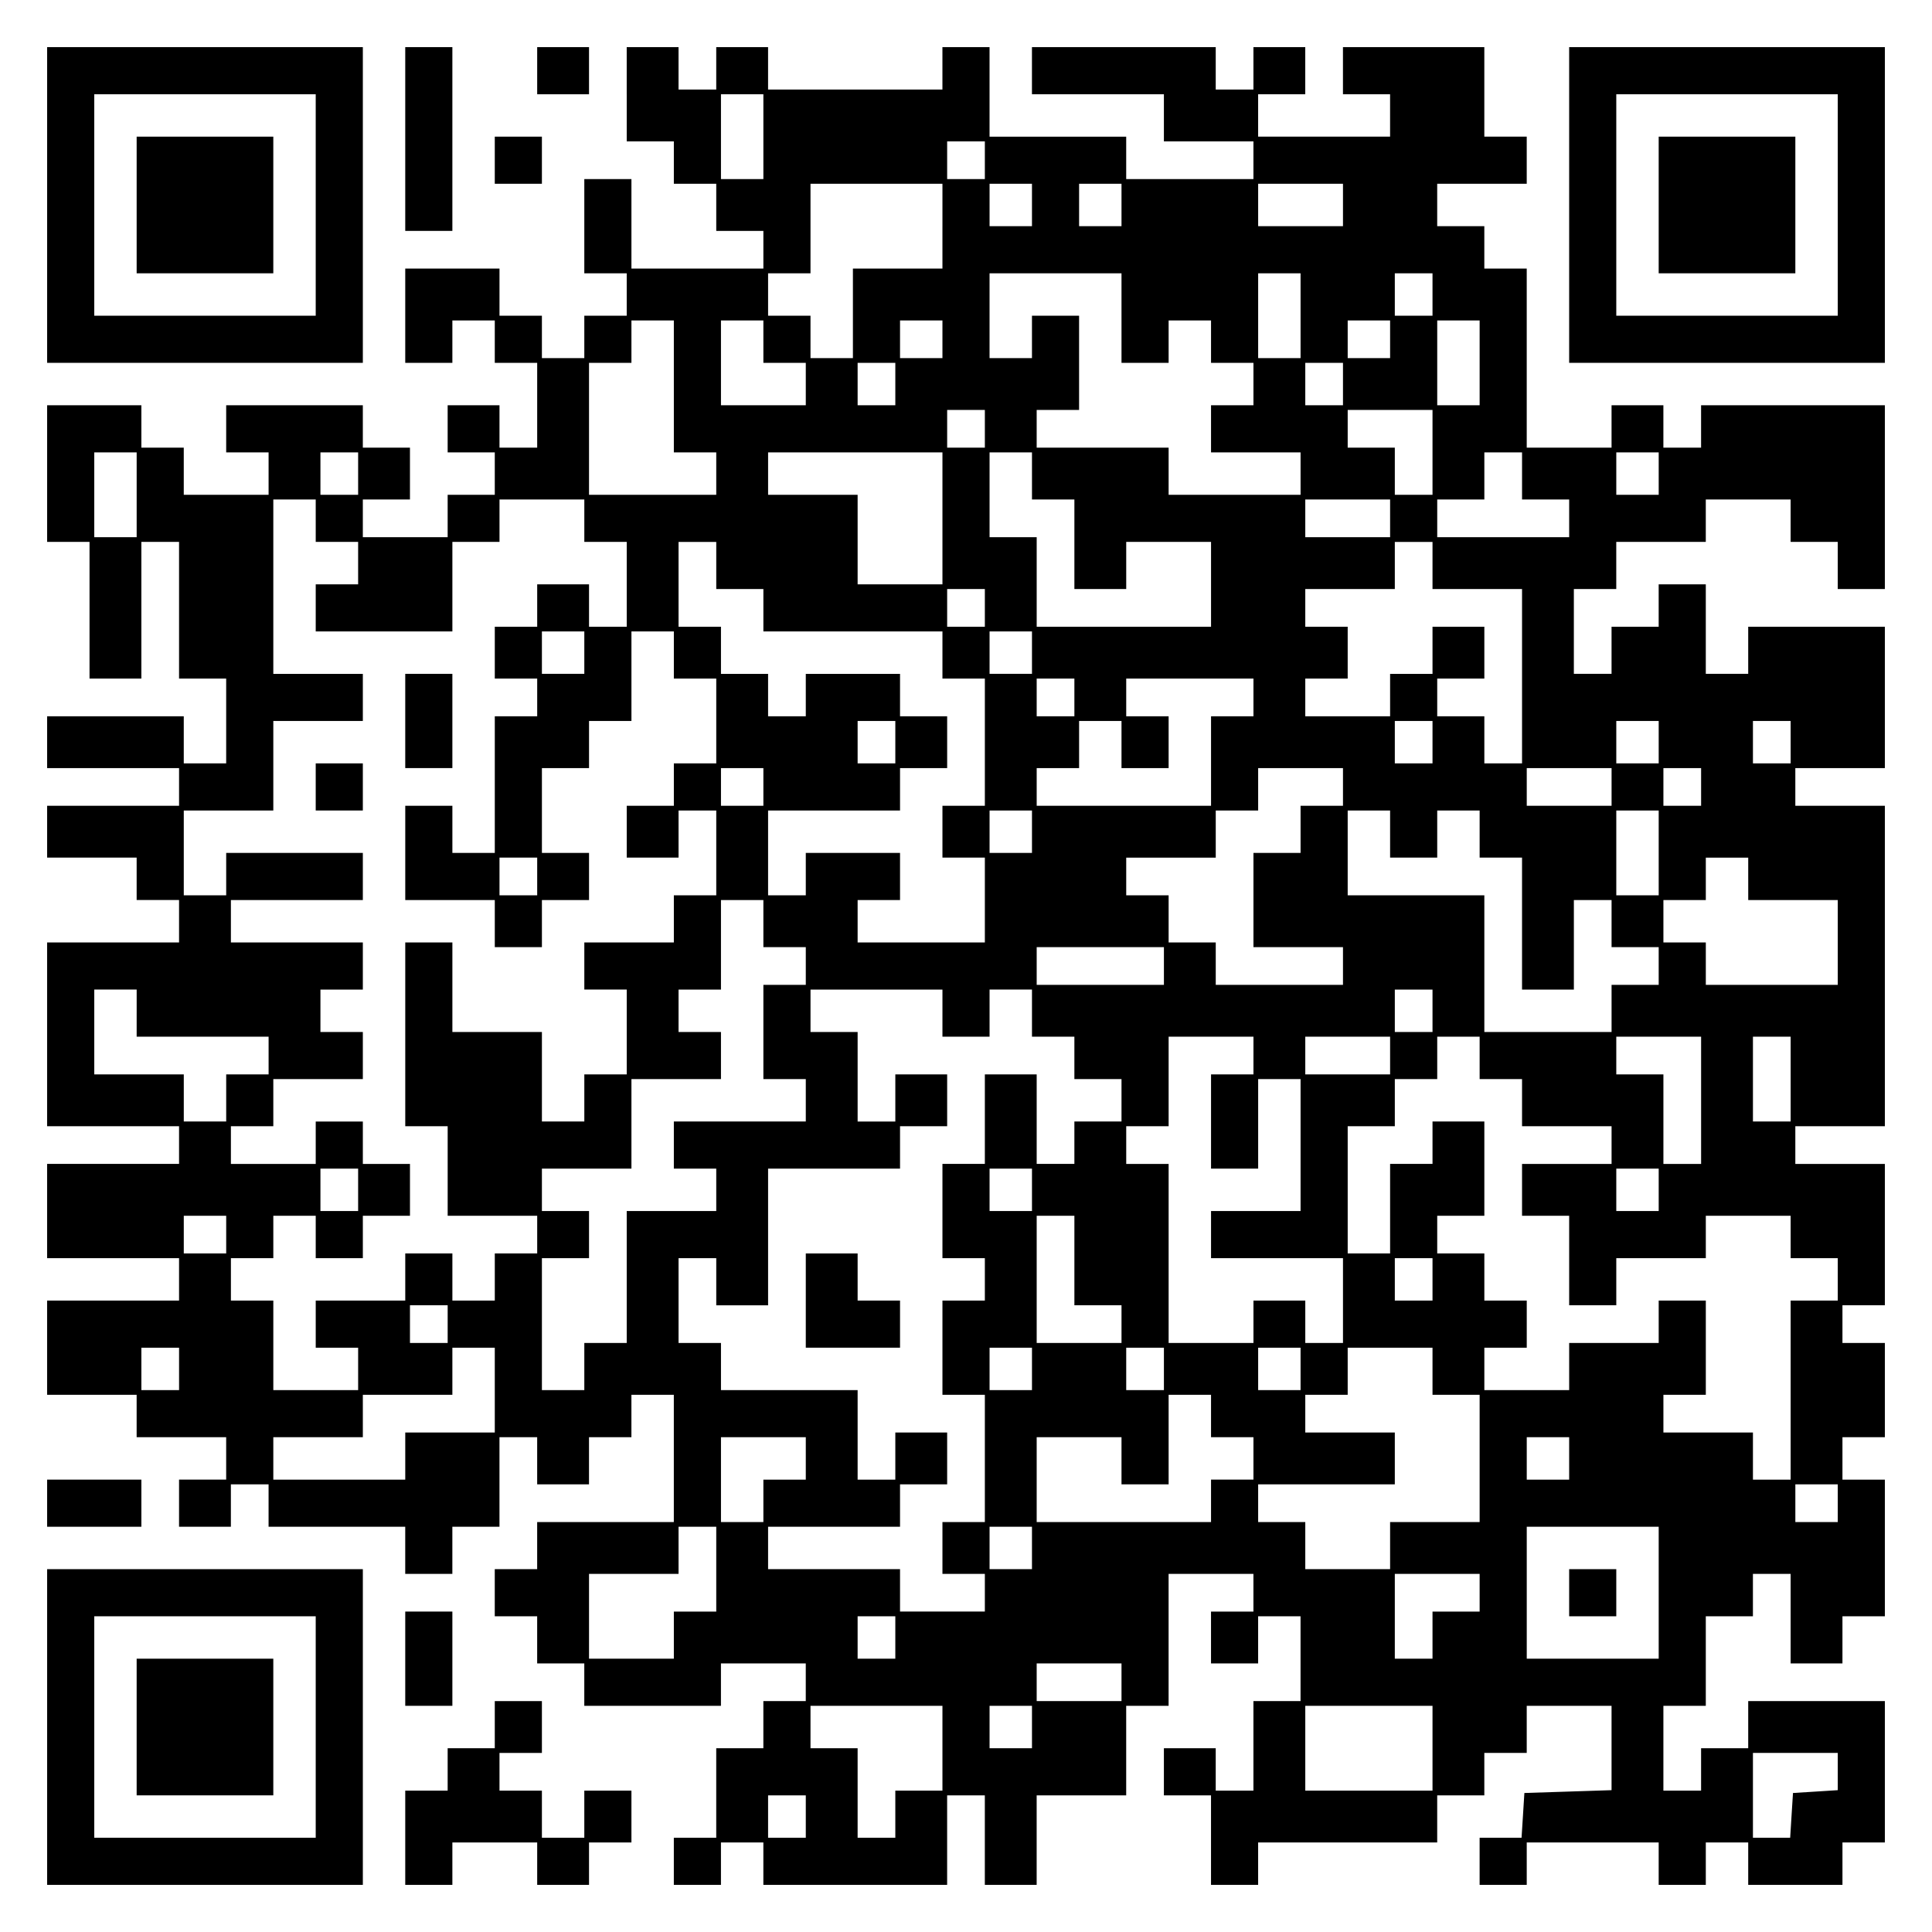
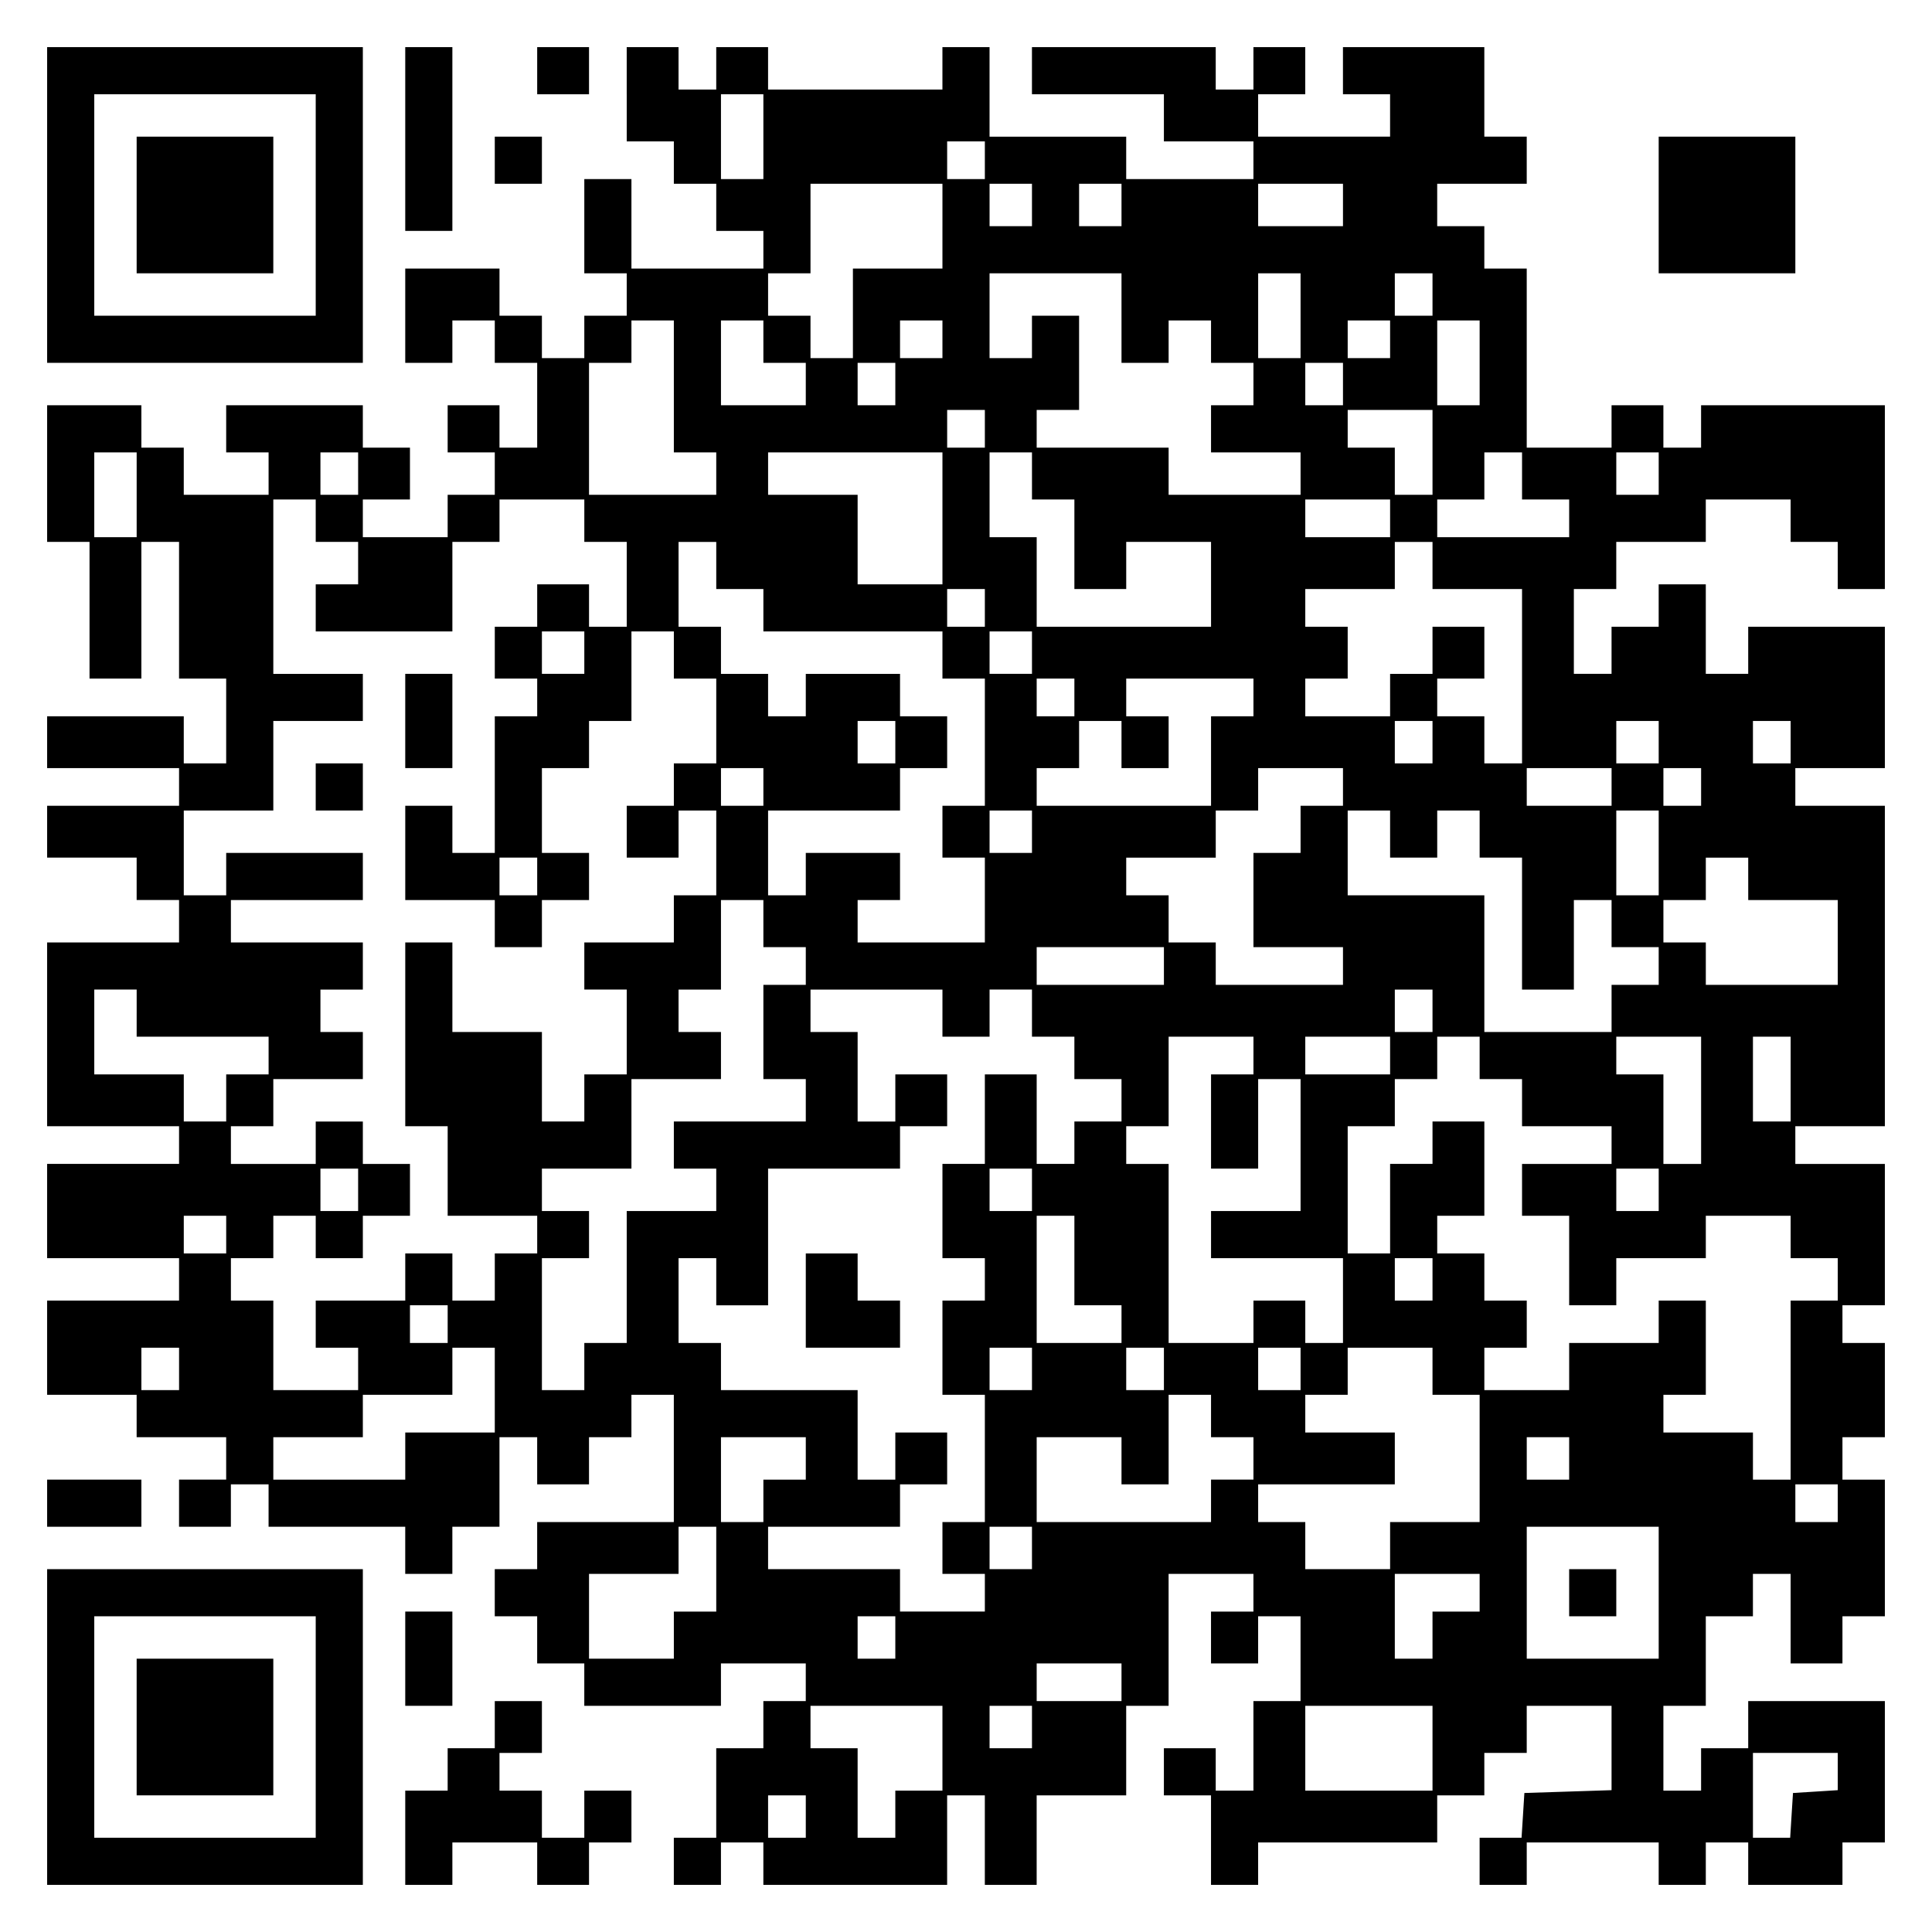
<svg xmlns="http://www.w3.org/2000/svg" version="1.0" width="100mm" height="100mm" viewBox="0 0 410 410" preserveAspectRatio="xMidYMid meet">
  <g transform="translate(0,410) scale(0.1,-0.1)" fill="#000000" stroke="none">
    <path d="M100 3665 l0 -335 335 0 335 0 0 335 0 335 -335 0 -335 0 0 -335z m570 0 l0 -235 -235 0 -235 0 0 235 0 235 235 0 235 0 0 -235z" />
    <path d="M290 3665 l0 -145 145 0 145 0 0 145 0 145 -145 0 -145 0 0 -145z" />
    <path d="M860 3805 l0 -195 50 0 50 0 0 195 0 195 -50 0 -50 0 0 -195z" />
    <path d="M1140 3950 l0 -50 55 0 55 0 0 50 0 50 -55 0 -55 0 0 -50z" />
    <path d="M1330 3900 l0 -100 50 0 50 0 0 -45 0 -45 45 0 45 0 0 -50 0 -50 50 0 50 0 0 -40 0 -40 -140 0 -140 0 0 95 0 95 -50 0 -50 0 0 -100 0 -100 45 0 45 0 0 -45 0 -45 -45 0 -45 0 0 -45 0 -45 -45 0 -45 0 0 45 0 45 -45 0 -45 0 0 50 0 50 -100 0 -100 0 0 -100 0 -100 50 0 50 0 0 45 0 45 45 0 45 0 0 -45 0 -45 45 0 45 0 0 -90 0 -90 -40 0 -40 0 0 45 0 45 -55 0 -55 0 0 -50 0 -50 50 0 50 0 0 -45 0 -45 -50 0 -50 0 0 -45 0 -45 -90 0 -90 0 0 40 0 40 50 0 50 0 0 55 0 55 -50 0 -50 0 0 45 0 45 -145 0 -145 0 0 -50 0 -50 45 0 45 0 0 -45 0 -45 -90 0 -90 0 0 50 0 50 -45 0 -45 0 0 45 0 45 -100 0 -100 0 0 -145 0 -145 45 0 45 0 0 -145 0 -145 55 0 55 0 0 145 0 145 40 0 40 0 0 -145 0 -145 50 0 50 0 0 -90 0 -90 -45 0 -45 0 0 50 0 50 -145 0 -145 0 0 -55 0 -55 140 0 140 0 0 -40 0 -40 -140 0 -140 0 0 -55 0 -55 95 0 95 0 0 -45 0 -45 45 0 45 0 0 -45 0 -45 -140 0 -140 0 0 -195 0 -195 140 0 140 0 0 -40 0 -40 -140 0 -140 0 0 -100 0 -100 140 0 140 0 0 -45 0 -45 -140 0 -140 0 0 -100 0 -100 95 0 95 0 0 -45 0 -45 95 0 95 0 0 -45 0 -45 -50 0 -50 0 0 -50 0 -50 55 0 55 0 0 45 0 45 40 0 40 0 0 -45 0 -45 145 0 145 0 0 -50 0 -50 50 0 50 0 0 50 0 50 50 0 50 0 0 95 0 95 40 0 40 0 0 -50 0 -50 55 0 55 0 0 50 0 50 45 0 45 0 0 45 0 45 45 0 45 0 0 -135 0 -135 -145 0 -145 0 0 -50 0 -50 -45 0 -45 0 0 -50 0 -50 45 0 45 0 0 -50 0 -50 50 0 50 0 0 -45 0 -45 145 0 145 0 0 45 0 45 90 0 90 0 0 -40 0 -40 -45 0 -45 0 0 -50 0 -50 -50 0 -50 0 0 -95 0 -95 -45 0 -45 0 0 -50 0 -50 50 0 50 0 0 45 0 45 45 0 45 0 0 -45 0 -45 195 0 195 0 0 95 0 95 40 0 40 0 0 -95 0 -95 55 0 55 0 0 95 0 95 95 0 95 0 0 95 0 95 45 0 45 0 0 140 0 140 90 0 90 0 0 -40 0 -40 -45 0 -45 0 0 -55 0 -55 50 0 50 0 0 50 0 50 45 0 45 0 0 -90 0 -90 -50 0 -50 0 0 -95 0 -95 -40 0 -40 0 0 45 0 45 -55 0 -55 0 0 -50 0 -50 50 0 50 0 0 -95 0 -95 50 0 50 0 0 45 0 45 190 0 190 0 0 50 0 50 50 0 50 0 0 45 0 45 45 0 45 0 0 50 0 50 90 0 90 0 0 -90 0 -89 -92 -3 -93 -3 -3 -48 -3 -47 -45 0 -44 0 0 -50 0 -50 50 0 50 0 0 45 0 45 140 0 140 0 0 -45 0 -45 50 0 50 0 0 45 0 45 45 0 45 0 0 -45 0 -45 100 0 100 0 0 45 0 45 45 0 45 0 0 150 0 150 -145 0 -145 0 0 -50 0 -50 -50 0 -50 0 0 -45 0 -45 -40 0 -40 0 0 90 0 90 45 0 45 0 0 95 0 95 50 0 50 0 0 45 0 45 40 0 40 0 0 -95 0 -95 55 0 55 0 0 50 0 50 45 0 45 0 0 145 0 145 -45 0 -45 0 0 45 0 45 45 0 45 0 0 100 0 100 -45 0 -45 0 0 40 0 40 45 0 45 0 0 150 0 150 -95 0 -95 0 0 40 0 40 95 0 95 0 0 340 0 340 -95 0 -95 0 0 40 0 40 95 0 95 0 0 150 0 150 -145 0 -145 0 0 -50 0 -50 -45 0 -45 0 0 95 0 95 -50 0 -50 0 0 -45 0 -45 -50 0 -50 0 0 -50 0 -50 -40 0 -40 0 0 90 0 90 45 0 45 0 0 50 0 50 95 0 95 0 0 45 0 45 90 0 90 0 0 -45 0 -45 50 0 50 0 0 -50 0 -50 50 0 50 0 0 195 0 195 -195 0 -195 0 0 -45 0 -45 -40 0 -40 0 0 45 0 45 -55 0 -55 0 0 -45 0 -45 -90 0 -90 0 0 190 0 190 -45 0 -45 0 0 45 0 45 -50 0 -50 0 0 45 0 45 95 0 95 0 0 50 0 50 -45 0 -45 0 0 95 0 95 -150 0 -150 0 0 -50 0 -50 50 0 50 0 0 -45 0 -45 -140 0 -140 0 0 45 0 45 50 0 50 0 0 50 0 50 -55 0 -55 0 0 -45 0 -45 -40 0 -40 0 0 45 0 45 -195 0 -195 0 0 -50 0 -50 140 0 140 0 0 -50 0 -50 95 0 95 0 0 -40 0 -40 -135 0 -135 0 0 45 0 45 -145 0 -145 0 0 95 0 95 -50 0 -50 0 0 -45 0 -45 -185 0 -185 0 0 45 0 45 -55 0 -55 0 0 -45 0 -45 -40 0 -40 0 0 45 0 45 -55 0 -55 0 0 -100z m290 -90 l0 -90 -45 0 -45 0 0 90 0 90 45 0 45 0 0 -90z m470 -50 l0 -40 -40 0 -40 0 0 40 0 40 40 0 40 0 0 -40z m-90 -140 l0 -90 -95 0 -95 0 0 -95 0 -95 -45 0 -45 0 0 45 0 45 -45 0 -45 0 0 45 0 45 45 0 45 0 0 95 0 95 140 0 140 0 0 -90z m190 45 l0 -45 -45 0 -45 0 0 45 0 45 45 0 45 0 0 -45z m190 0 l0 -45 -45 0 -45 0 0 45 0 45 45 0 45 0 0 -45z m470 0 l0 -45 -90 0 -90 0 0 45 0 45 90 0 90 0 0 -45z m-470 -240 l0 -95 50 0 50 0 0 45 0 45 45 0 45 0 0 -45 0 -45 45 0 45 0 0 -45 0 -45 -45 0 -45 0 0 -50 0 -50 95 0 95 0 0 -45 0 -45 -140 0 -140 0 0 50 0 50 -140 0 -140 0 0 40 0 40 45 0 45 0 0 100 0 100 -50 0 -50 0 0 -45 0 -45 -45 0 -45 0 0 90 0 90 140 0 140 0 0 -95z m380 5 l0 -90 -45 0 -45 0 0 90 0 90 45 0 45 0 0 -90z m280 45 l0 -45 -40 0 -40 0 0 45 0 45 40 0 40 0 0 -45z m-1610 -195 l0 -140 45 0 45 0 0 -45 0 -45 -135 0 -135 0 0 140 0 140 45 0 45 0 0 45 0 45 45 0 45 0 0 -140z m190 95 l0 -45 45 0 45 0 0 -45 0 -45 -90 0 -90 0 0 90 0 90 45 0 45 0 0 -45z m380 5 l0 -40 -45 0 -45 0 0 40 0 40 45 0 45 0 0 -40z m950 0 l0 -40 -45 0 -45 0 0 40 0 40 45 0 45 0 0 -40z m190 -50 l0 -90 -45 0 -45 0 0 90 0 90 45 0 45 0 0 -90z m-1240 -45 l0 -45 -40 0 -40 0 0 45 0 45 40 0 40 0 0 -45z m950 0 l0 -45 -40 0 -40 0 0 45 0 45 40 0 40 0 0 -45z m-760 -95 l0 -40 -40 0 -40 0 0 40 0 40 40 0 40 0 0 -40z m950 -50 l0 -90 -40 0 -40 0 0 50 0 50 -50 0 -50 0 0 40 0 40 90 0 90 0 0 -90z m-2750 -90 l0 -90 -45 0 -45 0 0 90 0 90 45 0 45 0 0 -90z m470 45 l0 -45 -40 0 -40 0 0 45 0 45 40 0 40 0 0 -45z m1240 -95 l0 -140 -90 0 -90 0 0 95 0 95 -95 0 -95 0 0 45 0 45 185 0 185 0 0 -140z m190 90 l0 -50 45 0 45 0 0 -95 0 -95 55 0 55 0 0 50 0 50 90 0 90 0 0 -90 0 -90 -185 0 -185 0 0 95 0 95 -50 0 -50 0 0 90 0 90 45 0 45 0 0 -50z m1040 0 l0 -50 50 0 50 0 0 -40 0 -40 -140 0 -140 0 0 40 0 40 50 0 50 0 0 50 0 50 40 0 40 0 0 -50z m290 5 l0 -45 -45 0 -45 0 0 45 0 45 45 0 45 0 0 -45z m-2850 -100 l0 -45 45 0 45 0 0 -45 0 -45 -45 0 -45 0 0 -50 0 -50 145 0 145 0 0 95 0 95 50 0 50 0 0 45 0 45 90 0 90 0 0 -45 0 -45 45 0 45 0 0 -90 0 -90 -40 0 -40 0 0 45 0 45 -55 0 -55 0 0 -45 0 -45 -45 0 -45 0 0 -55 0 -55 45 0 45 0 0 -40 0 -40 -45 0 -45 0 0 -145 0 -145 -45 0 -45 0 0 50 0 50 -50 0 -50 0 0 -100 0 -100 95 0 95 0 0 -50 0 -50 50 0 50 0 0 50 0 50 50 0 50 0 0 50 0 50 -50 0 -50 0 0 90 0 90 50 0 50 0 0 50 0 50 45 0 45 0 0 95 0 95 45 0 45 0 0 -50 0 -50 45 0 45 0 0 -90 0 -90 -45 0 -45 0 0 -45 0 -45 -50 0 -50 0 0 -55 0 -55 55 0 55 0 0 50 0 50 40 0 40 0 0 -90 0 -90 -45 0 -45 0 0 -50 0 -50 -95 0 -95 0 0 -50 0 -50 45 0 45 0 0 -90 0 -90 -45 0 -45 0 0 -50 0 -50 -45 0 -45 0 0 95 0 95 -95 0 -95 0 0 95 0 95 -50 0 -50 0 0 -195 0 -195 45 0 45 0 0 -95 0 -95 95 0 95 0 0 -40 0 -40 -45 0 -45 0 0 -50 0 -50 -45 0 -45 0 0 50 0 50 -50 0 -50 0 0 -50 0 -50 -95 0 -95 0 0 -50 0 -50 45 0 45 0 0 -45 0 -45 -90 0 -90 0 0 95 0 95 -45 0 -45 0 0 45 0 45 45 0 45 0 0 45 0 45 45 0 45 0 0 -45 0 -45 50 0 50 0 0 45 0 45 50 0 50 0 0 55 0 55 -50 0 -50 0 0 45 0 45 -50 0 -50 0 0 -45 0 -45 -90 0 -90 0 0 40 0 40 45 0 45 0 0 50 0 50 95 0 95 0 0 50 0 50 -45 0 -45 0 0 45 0 45 45 0 45 0 0 50 0 50 -140 0 -140 0 0 45 0 45 140 0 140 0 0 50 0 50 -145 0 -145 0 0 -45 0 -45 -45 0 -45 0 0 90 0 90 95 0 95 0 0 95 0 95 95 0 95 0 0 50 0 50 -95 0 -95 0 0 185 0 185 45 0 45 0 0 -45z m2280 5 l0 -40 -90 0 -90 0 0 40 0 40 90 0 90 0 0 -40z m-1430 -100 l0 -50 50 0 50 0 0 -45 0 -45 190 0 190 0 0 -50 0 -50 45 0 45 0 0 -135 0 -135 -45 0 -45 0 0 -55 0 -55 45 0 45 0 0 -90 0 -90 -135 0 -135 0 0 45 0 45 45 0 45 0 0 50 0 50 -100 0 -100 0 0 -45 0 -45 -40 0 -40 0 0 90 0 90 140 0 140 0 0 45 0 45 50 0 50 0 0 55 0 55 -50 0 -50 0 0 45 0 45 -100 0 -100 0 0 -45 0 -45 -40 0 -40 0 0 45 0 45 -50 0 -50 0 0 50 0 50 -45 0 -45 0 0 90 0 90 40 0 40 0 0 -50z m1520 0 l0 -50 95 0 95 0 0 -185 0 -185 -40 0 -40 0 0 50 0 50 -50 0 -50 0 0 40 0 40 50 0 50 0 0 55 0 55 -55 0 -55 0 0 -50 0 -50 -45 0 -45 0 0 -45 0 -45 -90 0 -90 0 0 40 0 40 45 0 45 0 0 55 0 55 -45 0 -45 0 0 40 0 40 95 0 95 0 0 50 0 50 40 0 40 0 0 -50z m-950 -90 l0 -40 -40 0 -40 0 0 40 0 40 40 0 40 0 0 -40z m-850 -95 l0 -45 -45 0 -45 0 0 45 0 45 45 0 45 0 0 -45z m950 0 l0 -45 -45 0 -45 0 0 45 0 45 45 0 45 0 0 -45z m90 -95 l0 -40 -40 0 -40 0 0 40 0 40 40 0 40 0 0 -40z m380 0 l0 -40 -45 0 -45 0 0 -95 0 -95 -185 0 -185 0 0 40 0 40 45 0 45 0 0 50 0 50 45 0 45 0 0 -50 0 -50 50 0 50 0 0 55 0 55 -45 0 -45 0 0 40 0 40 135 0 135 0 0 -40z m-760 -95 l0 -45 -40 0 -40 0 0 45 0 45 40 0 40 0 0 -45z m1140 0 l0 -45 -40 0 -40 0 0 45 0 45 40 0 40 0 0 -45z m480 0 l0 -45 -45 0 -45 0 0 45 0 45 45 0 45 0 0 -45z m280 0 l0 -45 -40 0 -40 0 0 45 0 45 40 0 40 0 0 -45z m-2180 -95 l0 -40 -45 0 -45 0 0 40 0 40 45 0 45 0 0 -40z m1230 0 l0 -40 -45 0 -45 0 0 -50 0 -50 -50 0 -50 0 0 -100 0 -100 95 0 95 0 0 -40 0 -40 -135 0 -135 0 0 45 0 45 -50 0 -50 0 0 50 0 50 -45 0 -45 0 0 40 0 40 95 0 95 0 0 50 0 50 45 0 45 0 0 45 0 45 90 0 90 0 0 -40z m570 0 l0 -40 -90 0 -90 0 0 40 0 40 90 0 90 0 0 -40z m190 0 l0 -40 -40 0 -40 0 0 40 0 40 40 0 40 0 0 -40z m-1420 -95 l0 -45 -45 0 -45 0 0 45 0 45 45 0 45 0 0 -45z m760 -5 l0 -50 50 0 50 0 0 50 0 50 45 0 45 0 0 -50 0 -50 45 0 45 0 0 -140 0 -140 55 0 55 0 0 95 0 95 40 0 40 0 0 -50 0 -50 50 0 50 0 0 -40 0 -40 -50 0 -50 0 0 -50 0 -50 -135 0 -135 0 0 145 0 145 -145 0 -145 0 0 90 0 90 45 0 45 0 0 -50z m570 -40 l0 -90 -45 0 -45 0 0 90 0 90 45 0 45 0 0 -90z m-2380 -50 l0 -40 -40 0 -40 0 0 40 0 40 40 0 40 0 0 -40z m2570 -5 l0 -45 95 0 95 0 0 -90 0 -90 -140 0 -140 0 0 45 0 45 -45 0 -45 0 0 45 0 45 45 0 45 0 0 45 0 45 45 0 45 0 0 -45z m-2090 -95 l0 -50 45 0 45 0 0 -40 0 -40 -45 0 -45 0 0 -100 0 -100 45 0 45 0 0 -45 0 -45 -140 0 -140 0 0 -50 0 -50 45 0 45 0 0 -45 0 -45 -95 0 -95 0 0 -140 0 -140 -45 0 -45 0 0 -50 0 -50 -45 0 -45 0 0 140 0 140 50 0 50 0 0 50 0 50 -50 0 -50 0 0 45 0 45 95 0 95 0 0 95 0 95 95 0 95 0 0 50 0 50 -45 0 -45 0 0 45 0 45 45 0 45 0 0 95 0 95 45 0 45 0 0 -50z m850 -90 l0 -40 -135 0 -135 0 0 40 0 40 135 0 135 0 0 -40z m-2180 -100 l0 -50 140 0 140 0 0 -40 0 -40 -45 0 -45 0 0 -50 0 -50 -45 0 -45 0 0 50 0 50 -95 0 -95 0 0 90 0 90 45 0 45 0 0 -50z m1710 0 l0 -50 50 0 50 0 0 50 0 50 45 0 45 0 0 -50 0 -50 45 0 45 0 0 -45 0 -45 50 0 50 0 0 -45 0 -45 -50 0 -50 0 0 -45 0 -45 -40 0 -40 0 0 95 0 95 -55 0 -55 0 0 -95 0 -95 -45 0 -45 0 0 -100 0 -100 45 0 45 0 0 -45 0 -45 -45 0 -45 0 0 -100 0 -100 45 0 45 0 0 -135 0 -135 -45 0 -45 0 0 -55 0 -55 45 0 45 0 0 -40 0 -40 -90 0 -90 0 0 45 0 45 -140 0 -140 0 0 45 0 45 140 0 140 0 0 45 0 45 50 0 50 0 0 55 0 55 -55 0 -55 0 0 -50 0 -50 -40 0 -40 0 0 95 0 95 -145 0 -145 0 0 50 0 50 -45 0 -45 0 0 90 0 90 40 0 40 0 0 -50 0 -50 55 0 55 0 0 145 0 145 140 0 140 0 0 45 0 45 50 0 50 0 0 55 0 55 -55 0 -55 0 0 -50 0 -50 -40 0 -40 0 0 95 0 95 -50 0 -50 0 0 45 0 45 140 0 140 0 0 -50z m1040 5 l0 -45 -40 0 -40 0 0 45 0 45 40 0 40 0 0 -45z m-380 -95 l0 -40 -45 0 -45 0 0 -100 0 -100 50 0 50 0 0 95 0 95 45 0 45 0 0 -140 0 -140 -95 0 -95 0 0 -50 0 -50 140 0 140 0 0 -90 0 -90 -40 0 -40 0 0 45 0 45 -55 0 -55 0 0 -45 0 -45 -90 0 -90 0 0 190 0 190 -45 0 -45 0 0 40 0 40 45 0 45 0 0 95 0 95 90 0 90 0 0 -40z m290 0 l0 -40 -90 0 -90 0 0 40 0 40 90 0 90 0 0 -40z m190 -5 l0 -45 45 0 45 0 0 -50 0 -50 95 0 95 0 0 -40 0 -40 -95 0 -95 0 0 -55 0 -55 50 0 50 0 0 -95 0 -95 50 0 50 0 0 50 0 50 95 0 95 0 0 45 0 45 90 0 90 0 0 -45 0 -45 50 0 50 0 0 -45 0 -45 -50 0 -50 0 0 -190 0 -190 -40 0 -40 0 0 50 0 50 -95 0 -95 0 0 40 0 40 45 0 45 0 0 100 0 100 -50 0 -50 0 0 -45 0 -45 -95 0 -95 0 0 -50 0 -50 -90 0 -90 0 0 45 0 45 45 0 45 0 0 50 0 50 -45 0 -45 0 0 50 0 50 -50 0 -50 0 0 40 0 40 50 0 50 0 0 100 0 100 -55 0 -55 0 0 -45 0 -45 -45 0 -45 0 0 -95 0 -95 -45 0 -45 0 0 135 0 135 50 0 50 0 0 50 0 50 45 0 45 0 0 45 0 45 45 0 45 0 0 -45z m470 -90 l0 -135 -40 0 -40 0 0 95 0 95 -50 0 -50 0 0 40 0 40 90 0 90 0 0 -135z m190 45 l0 -90 -40 0 -40 0 0 90 0 90 40 0 40 0 0 -90z m-3040 -235 l0 -45 -40 0 -40 0 0 45 0 45 40 0 40 0 0 -45z m1430 0 l0 -45 -45 0 -45 0 0 45 0 45 45 0 45 0 0 -45z m1330 0 l0 -45 -45 0 -45 0 0 45 0 45 45 0 45 0 0 -45z m-3040 -95 l0 -40 -45 0 -45 0 0 40 0 40 45 0 45 0 0 -40z m1800 -55 l0 -95 50 0 50 0 0 -40 0 -40 -90 0 -90 0 0 135 0 135 40 0 40 0 0 -95z m760 -40 l0 -45 -40 0 -40 0 0 45 0 45 40 0 40 0 0 -45z m-2090 -95 l0 -40 -40 0 -40 0 0 40 0 40 40 0 40 0 0 -40z m-570 -95 l0 -45 -40 0 -40 0 0 45 0 45 40 0 40 0 0 -45z m670 -45 l0 -90 -95 0 -95 0 0 -50 0 -50 -140 0 -140 0 0 45 0 45 95 0 95 0 0 45 0 45 95 0 95 0 0 50 0 50 45 0 45 0 0 -90z m1140 45 l0 -45 -45 0 -45 0 0 45 0 45 45 0 45 0 0 -45z m280 0 l0 -45 -40 0 -40 0 0 45 0 45 40 0 40 0 0 -45z m290 0 l0 -45 -45 0 -45 0 0 45 0 45 45 0 45 0 0 -45z m280 -5 l0 -50 50 0 50 0 0 -135 0 -135 -95 0 -95 0 0 -50 0 -50 -90 0 -90 0 0 50 0 50 -50 0 -50 0 0 40 0 40 145 0 145 0 0 55 0 55 -95 0 -95 0 0 40 0 40 45 0 45 0 0 50 0 50 90 0 90 0 0 -50z m-470 -95 l0 -45 45 0 45 0 0 -45 0 -45 -45 0 -45 0 0 -45 0 -45 -185 0 -185 0 0 90 0 90 90 0 90 0 0 -50 0 -50 50 0 50 0 0 95 0 95 45 0 45 0 0 -45z m-860 -90 l0 -45 -45 0 -45 0 0 -45 0 -45 -45 0 -45 0 0 90 0 90 90 0 90 0 0 -45z m1620 0 l0 -45 -45 0 -45 0 0 45 0 45 45 0 45 0 0 -45z m570 -95 l0 -40 -45 0 -45 0 0 40 0 40 45 0 45 0 0 -40z m-2380 -140 l0 -90 -45 0 -45 0 0 -50 0 -50 -90 0 -90 0 0 90 0 90 95 0 95 0 0 50 0 50 40 0 40 0 0 -90z m670 45 l0 -45 -45 0 -45 0 0 45 0 45 45 0 45 0 0 -45z m1330 -95 l0 -140 -140 0 -140 0 0 140 0 140 140 0 140 0 0 -140z m-380 0 l0 -40 -50 0 -50 0 0 -50 0 -50 -40 0 -40 0 0 90 0 90 90 0 90 0 0 -40z m-1240 -95 l0 -45 -40 0 -40 0 0 45 0 45 40 0 40 0 0 -45z m480 -95 l0 -40 -90 0 -90 0 0 40 0 40 90 0 90 0 0 -40z m-380 -140 l0 -90 -50 0 -50 0 0 -50 0 -50 -40 0 -40 0 0 95 0 95 -50 0 -50 0 0 45 0 45 140 0 140 0 0 -90z m190 45 l0 -45 -45 0 -45 0 0 45 0 45 45 0 45 0 0 -45z m850 -45 l0 -90 -135 0 -135 0 0 90 0 90 135 0 135 0 0 -90z m860 -49 l0 -40 -47 -3 -48 -3 -3 -47 -3 -48 -40 0 -39 0 0 90 0 90 90 0 90 0 0 -39z m-2190 -96 l0 -45 -40 0 -40 0 0 45 0 45 40 0 40 0 0 -45z" />
    <path d="M860 2570 l0 -100 50 0 50 0 0 100 0 100 -50 0 -50 0 0 -100z" />
    <path d="M670 2430 l0 -50 50 0 50 0 0 50 0 50 -50 0 -50 0 0 -50z" />
    <path d="M1710 1340 l0 -100 100 0 100 0 0 50 0 50 -45 0 -45 0 0 50 0 50 -55 0 -55 0 0 -100z" />
-     <path d="M3330 720 l0 -50 50 0 50 0 0 50 0 50 -50 0 -50 0 0 -50z" />
-     <path d="M3330 3665 l0 -335 335 0 335 0 0 335 0 335 -335 0 -335 0 0 -335z m570 0 l0 -235 -235 0 -235 0 0 235 0 235 235 0 235 0 0 -235z" />
+     <path d="M3330 720 l0 -50 50 0 50 0 0 50 0 50 -50 0 -50 0 0 -50" />
    <path d="M3520 3665 l0 -145 145 0 145 0 0 145 0 145 -145 0 -145 0 0 -145z" />
    <path d="M1050 3760 l0 -50 50 0 50 0 0 50 0 50 -50 0 -50 0 0 -50z" />
    <path d="M100 910 l0 -50 100 0 100 0 0 50 0 50 -100 0 -100 0 0 -50z" />
    <path d="M100 435 l0 -335 335 0 335 0 0 335 0 335 -335 0 -335 0 0 -335z m570 0 l0 -235 -235 0 -235 0 0 235 0 235 235 0 235 0 0 -235z" />
    <path d="M290 435 l0 -145 145 0 145 0 0 145 0 145 -145 0 -145 0 0 -145z" />
    <path d="M860 580 l0 -100 50 0 50 0 0 100 0 100 -50 0 -50 0 0 -100z" />
    <path d="M1050 440 l0 -50 -50 0 -50 0 0 -45 0 -45 -45 0 -45 0 0 -100 0 -100 50 0 50 0 0 45 0 45 90 0 90 0 0 -45 0 -45 55 0 55 0 0 45 0 45 45 0 45 0 0 55 0 55 -50 0 -50 0 0 -50 0 -50 -45 0 -45 0 0 50 0 50 -45 0 -45 0 0 40 0 40 45 0 45 0 0 55 0 55 -50 0 -50 0 0 -50z" />
  </g>
</svg>